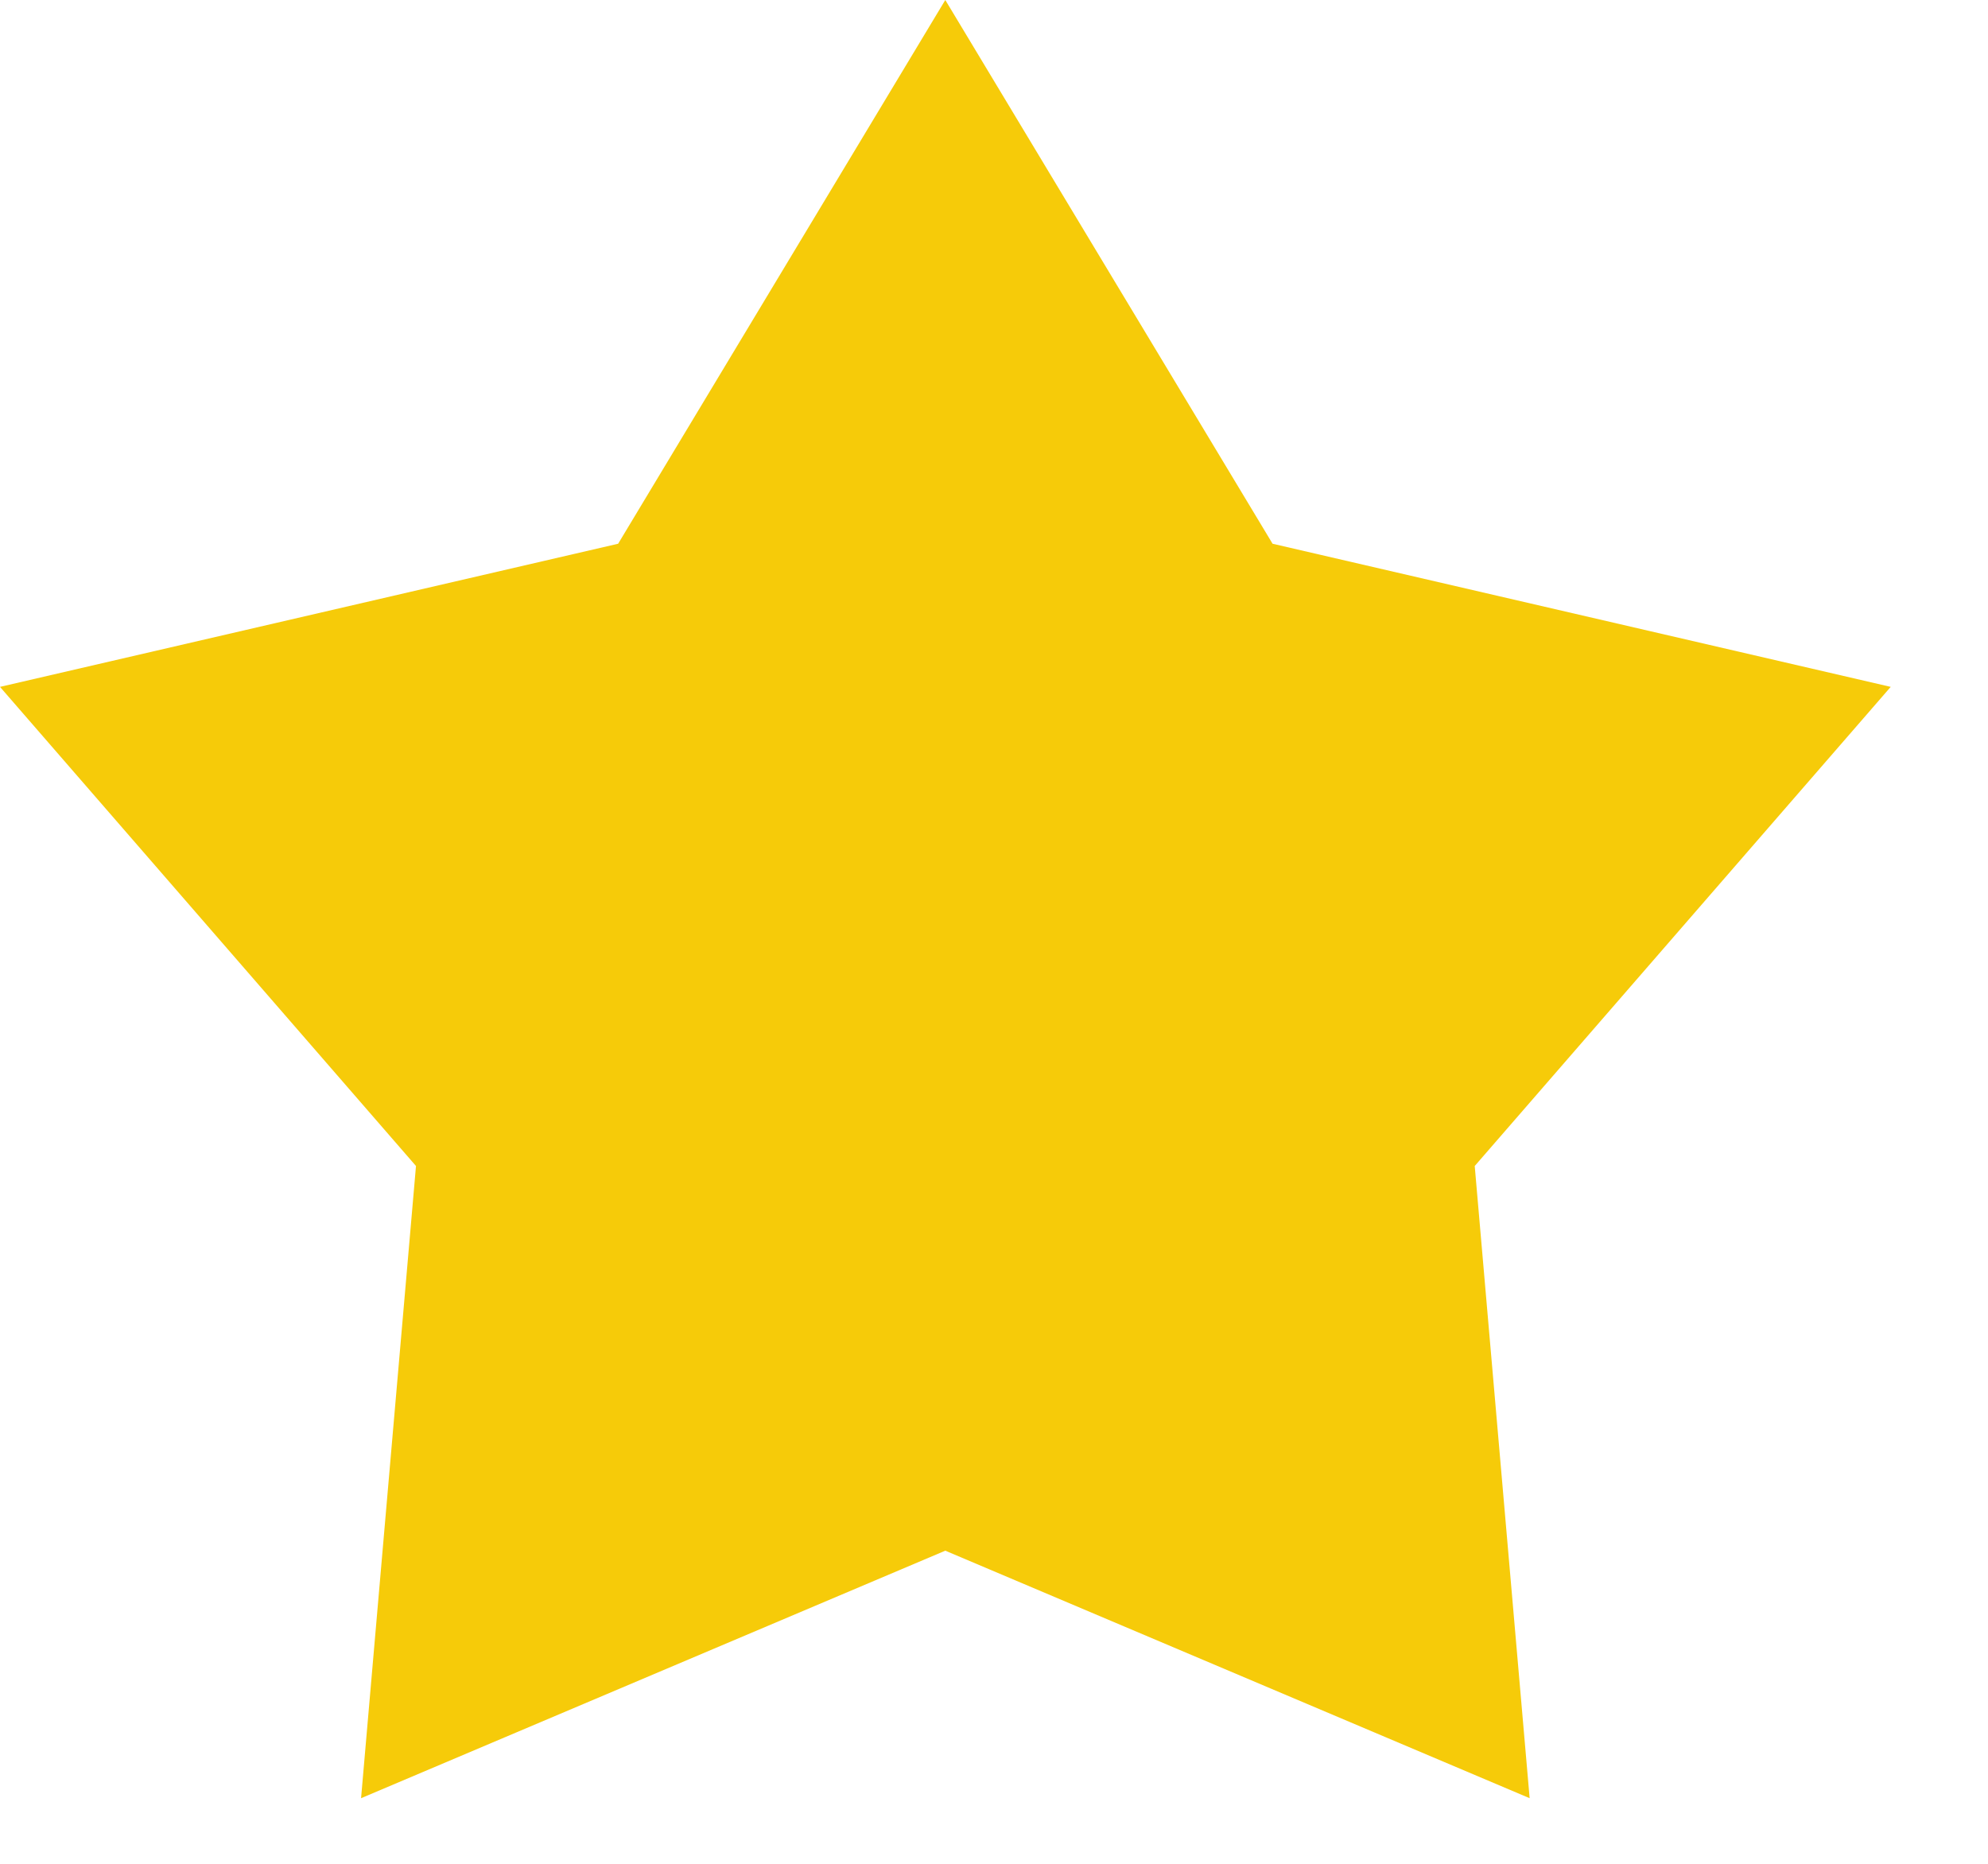
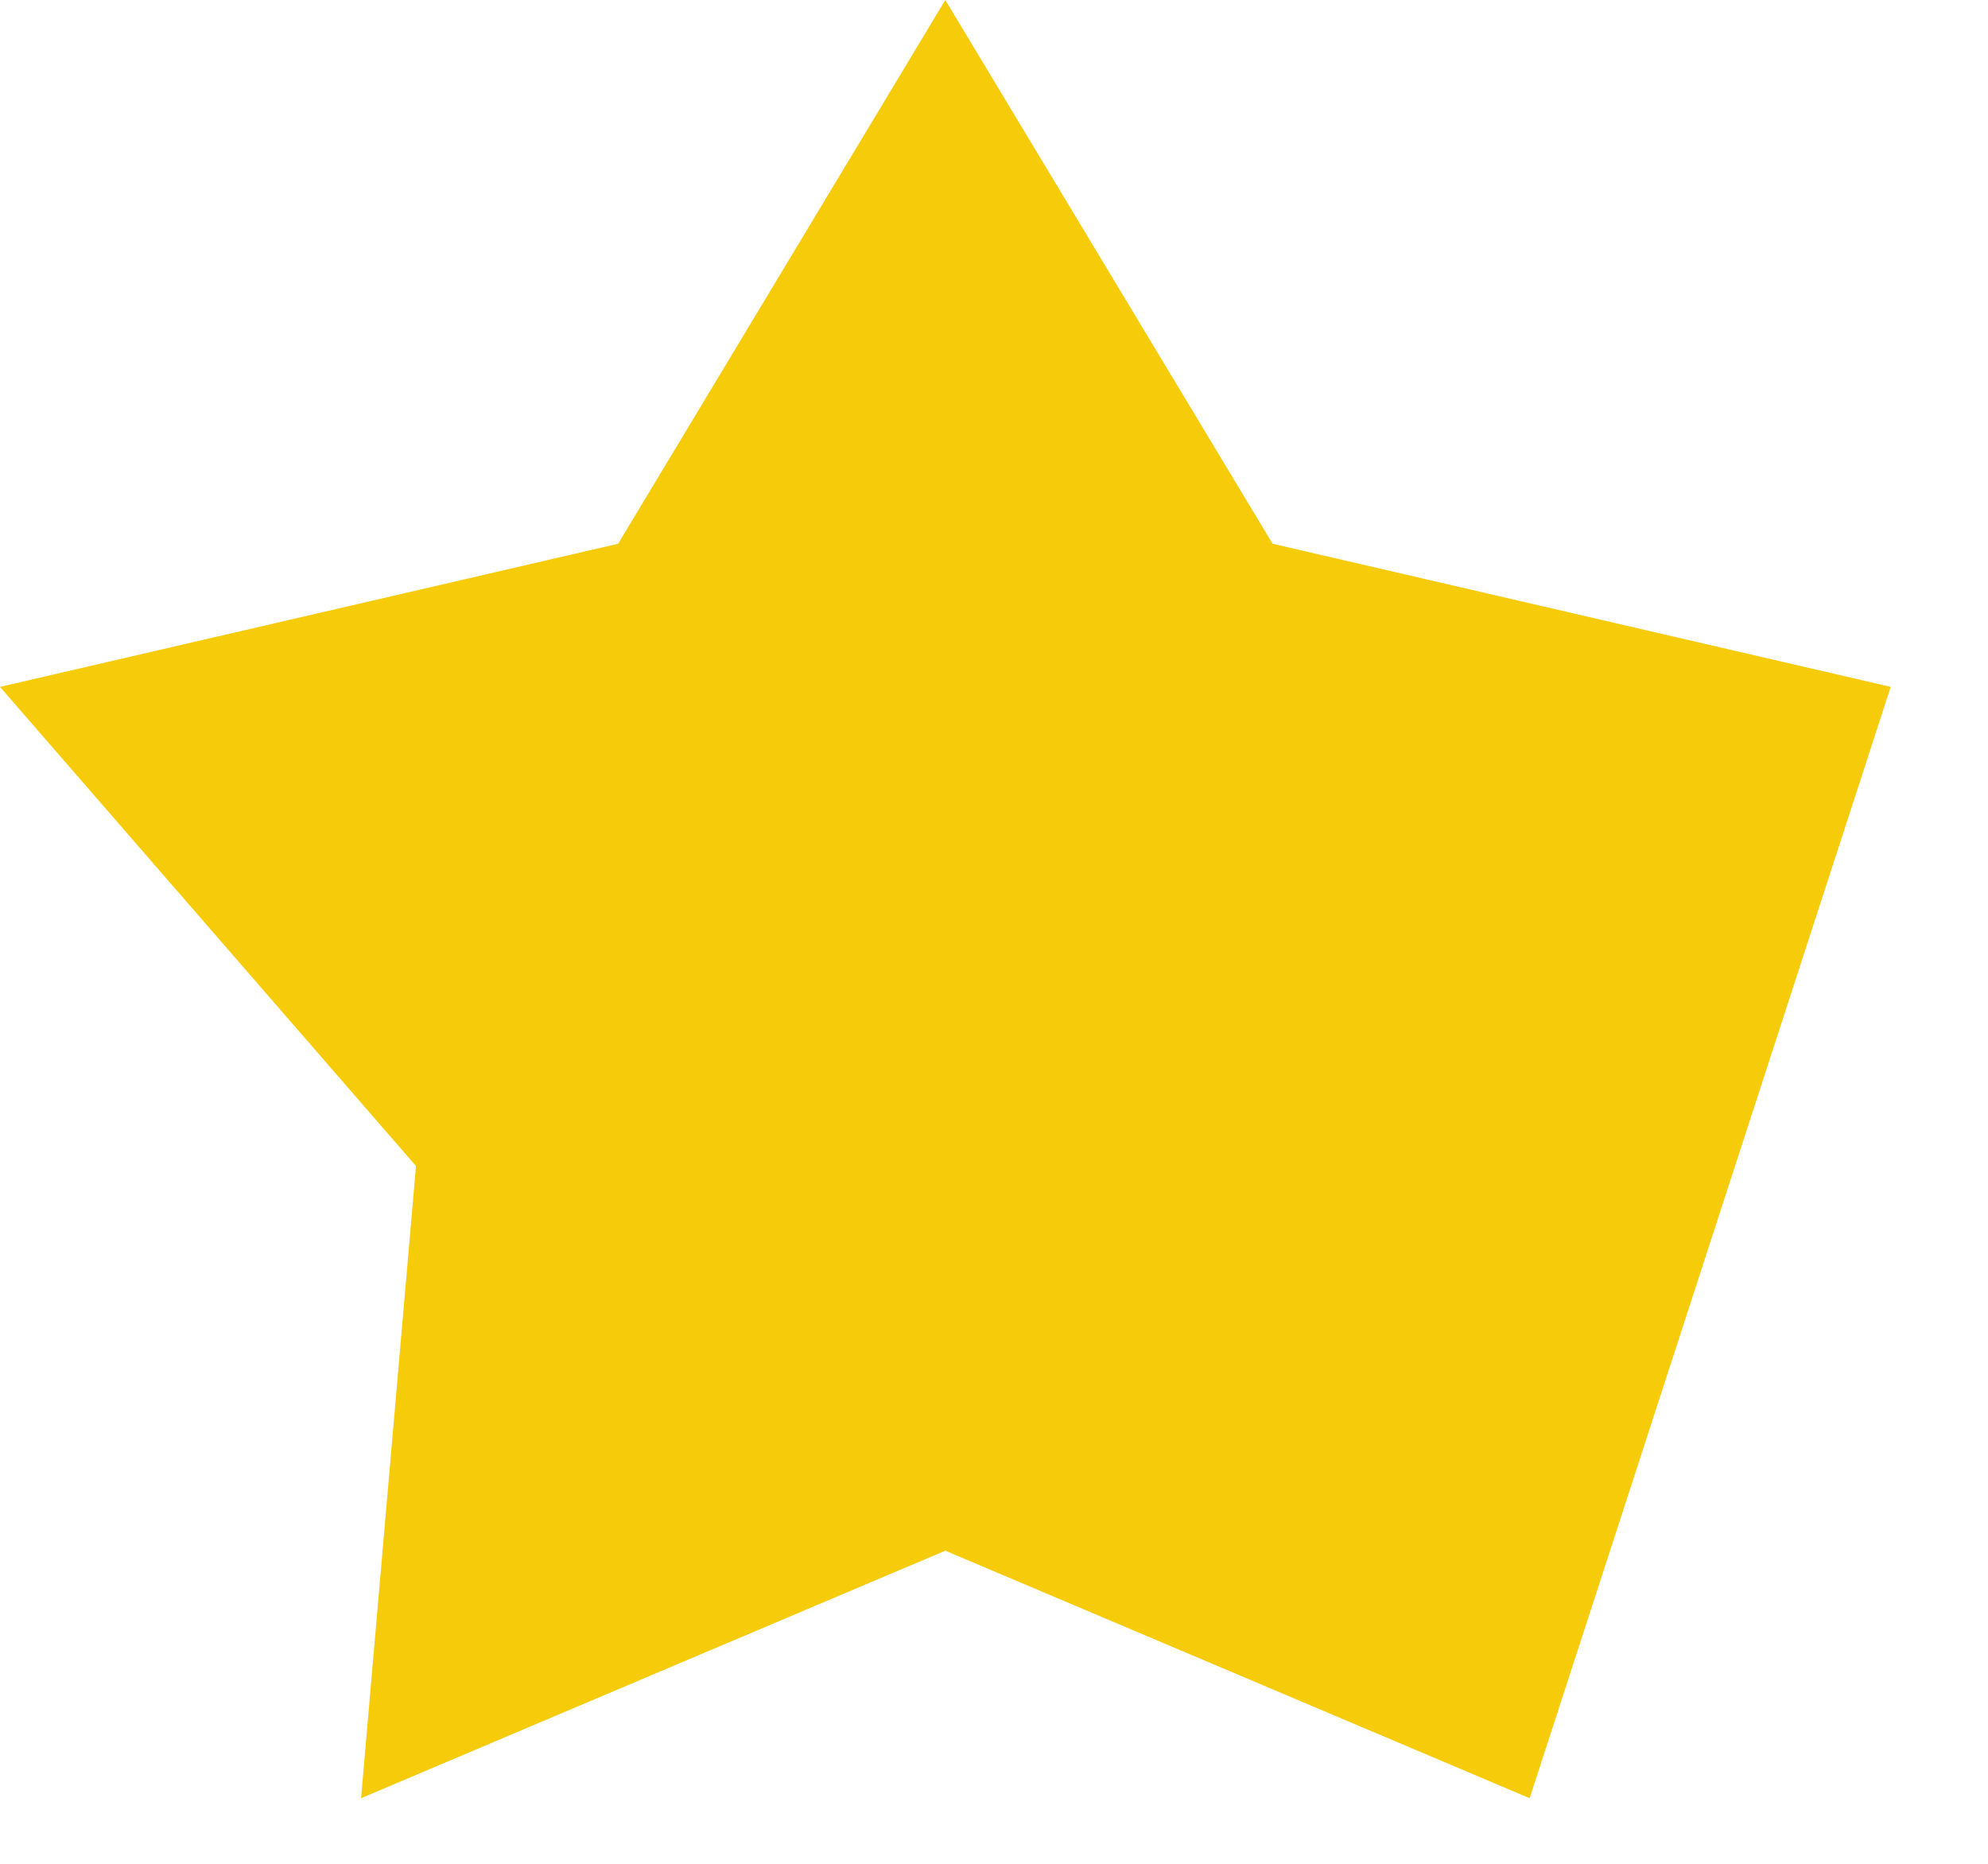
<svg xmlns="http://www.w3.org/2000/svg" width="16" height="15" viewBox="0 0 16 15" fill="none">
-   <path d="M7.608 0L10.242 4.376L15.217 5.528L11.869 9.384L12.311 14.472L7.608 12.48L2.906 14.472L3.348 9.384L-5.38826e-05 5.528L4.975 4.376L7.608 0Z" fill="#F6CB09" />
+   <path d="M7.608 0L10.242 4.376L15.217 5.528L12.311 14.472L7.608 12.48L2.906 14.472L3.348 9.384L-5.38826e-05 5.528L4.975 4.376L7.608 0Z" fill="#F6CB09" />
</svg>